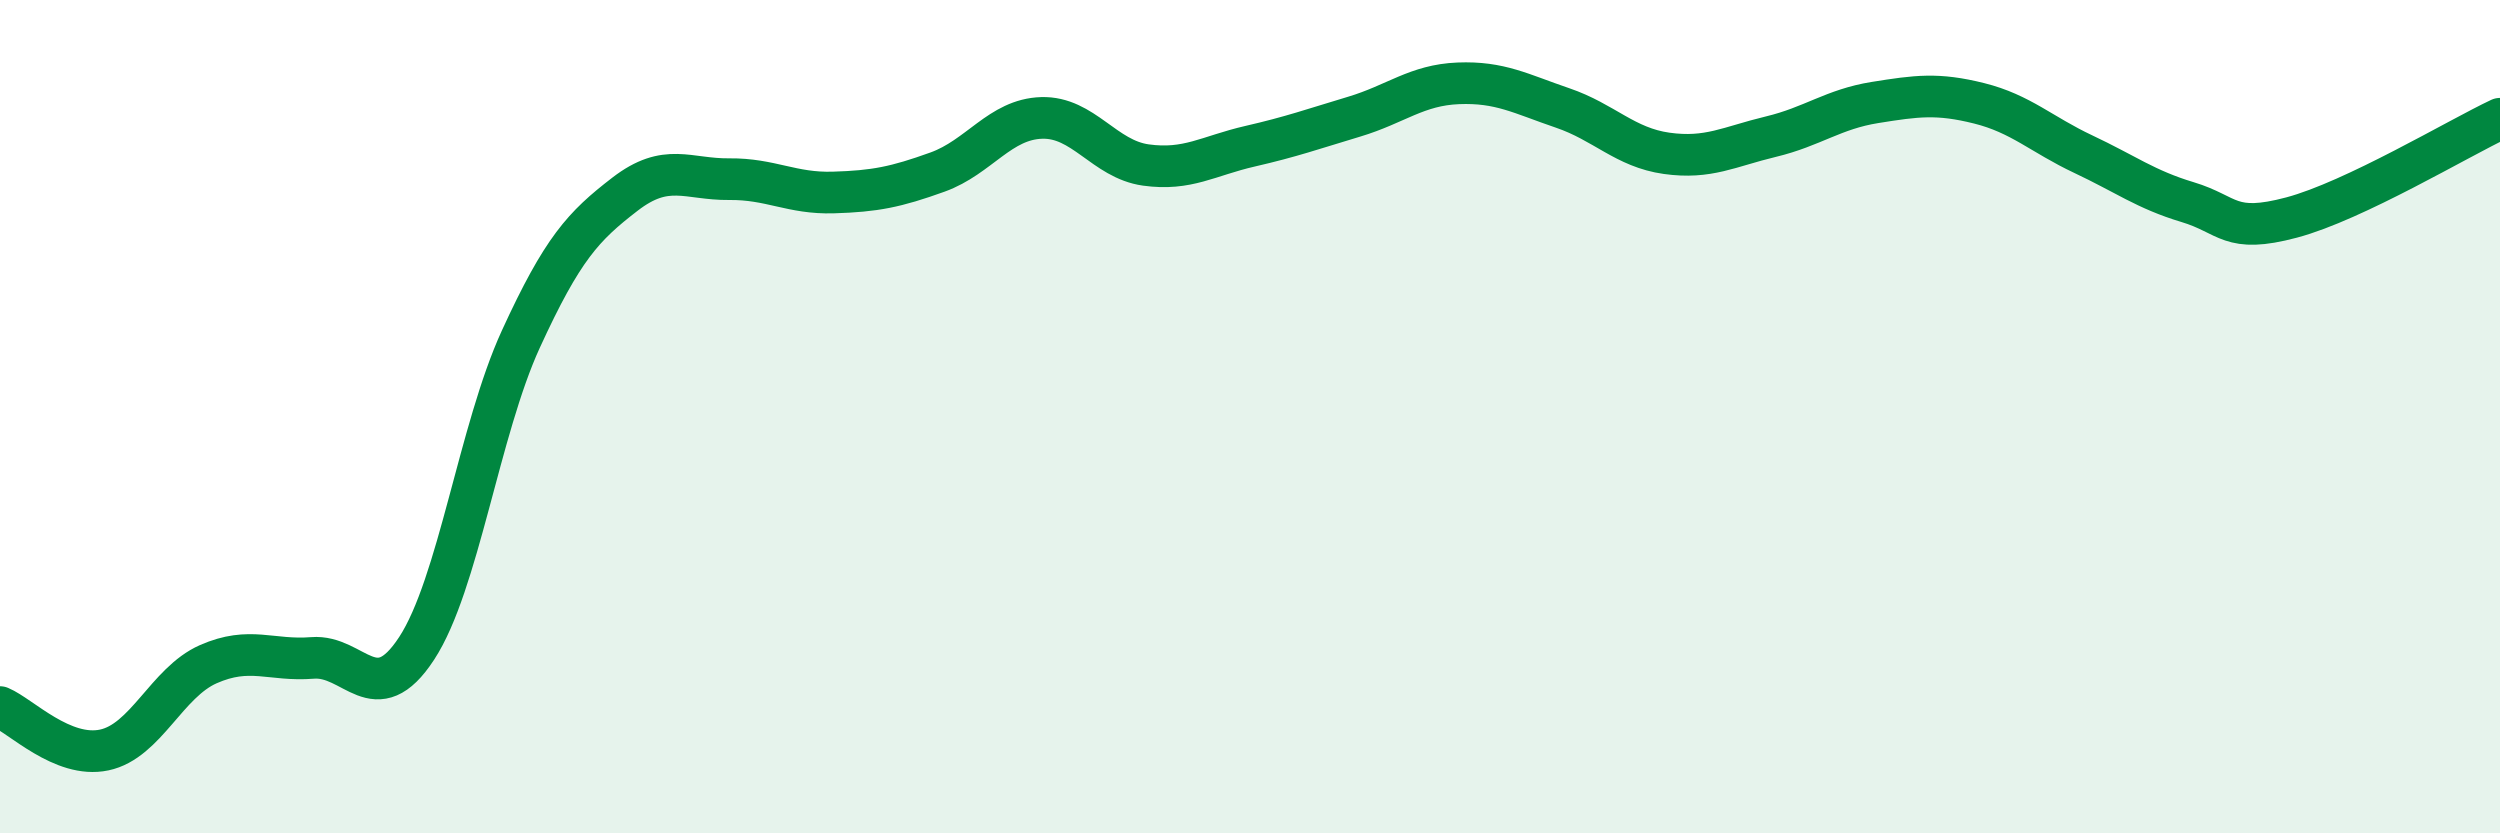
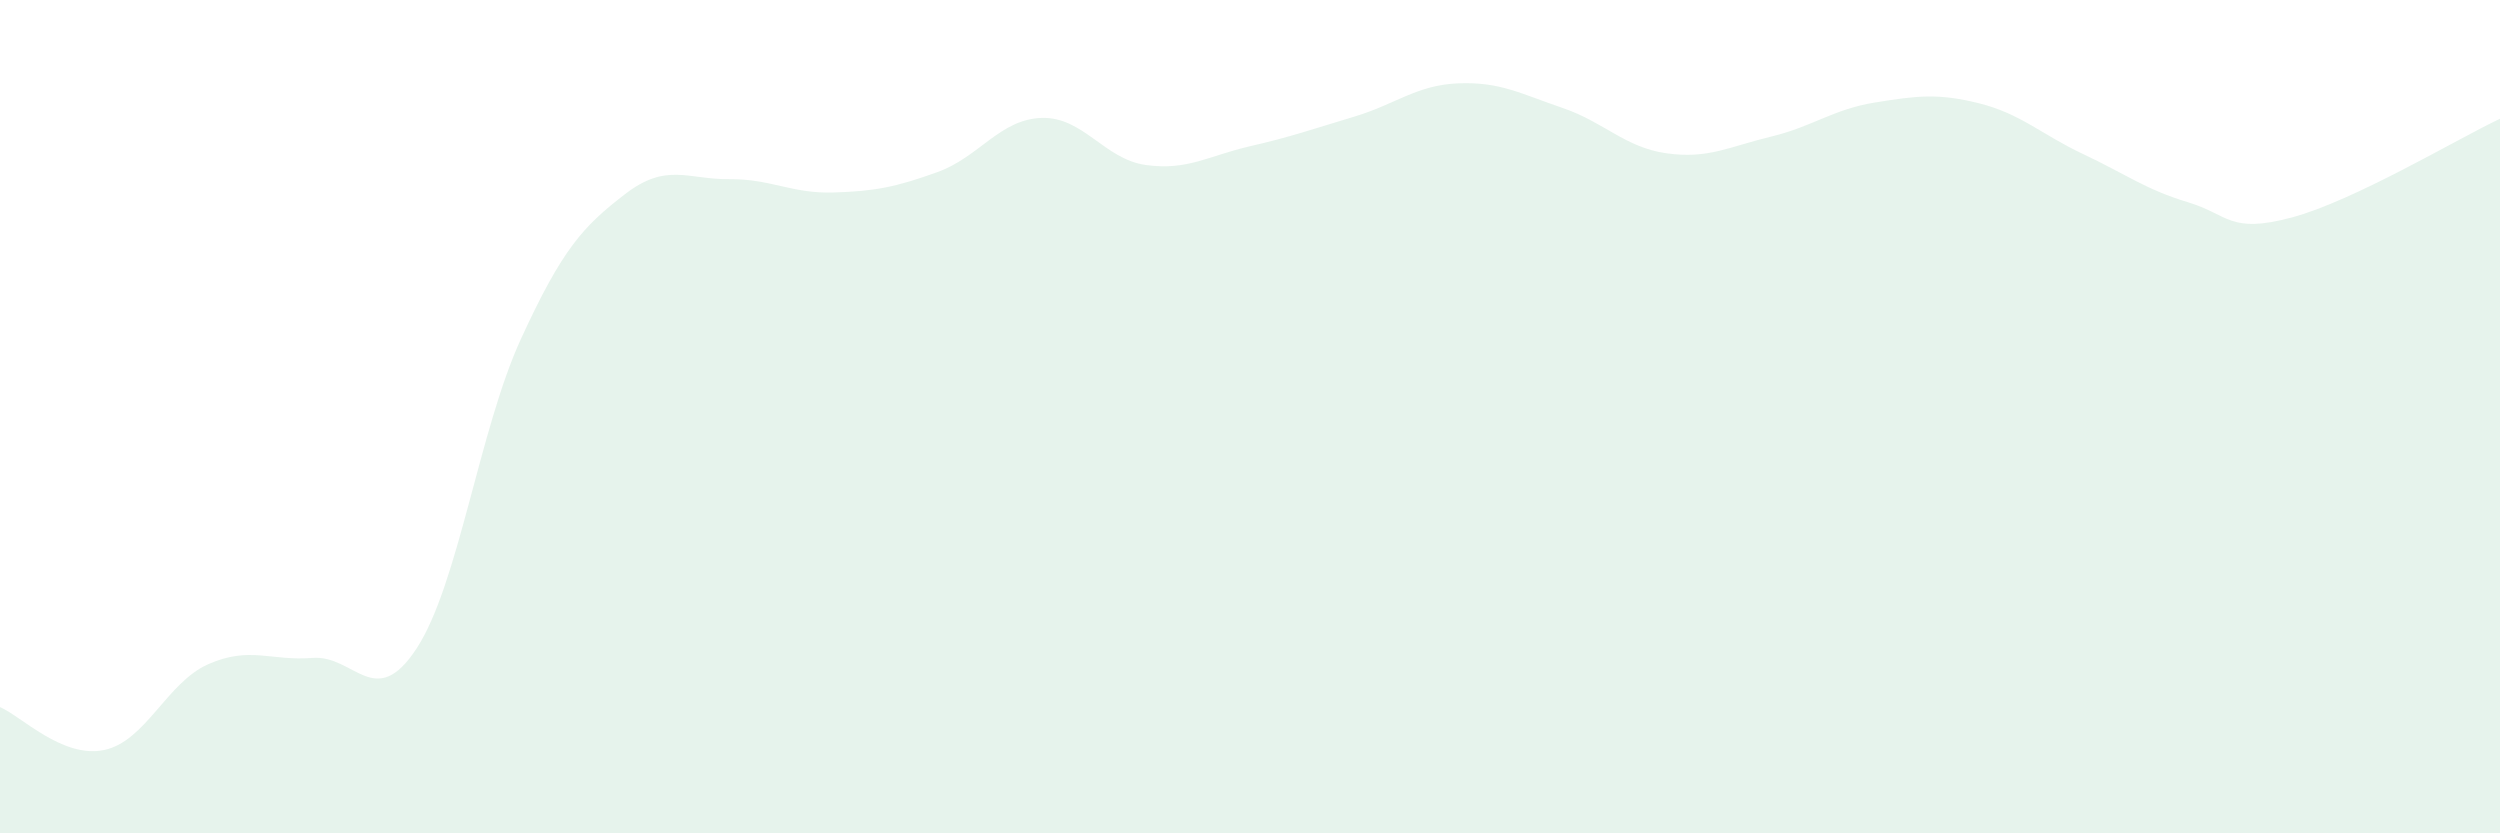
<svg xmlns="http://www.w3.org/2000/svg" width="60" height="20" viewBox="0 0 60 20">
  <path d="M 0,16.97 C 0.5,17.18 1.5,18.21 2.5,18 C 3.5,17.79 4,16.38 5,15.94 C 6,15.5 6.5,15.87 7.5,15.79 C 8.5,15.71 9,17.09 10,15.56 C 11,14.03 11.5,10.32 12.5,8.14 C 13.5,5.96 14,5.43 15,4.66 C 16,3.89 16.5,4.31 17.5,4.3 C 18.5,4.29 19,4.65 20,4.62 C 21,4.59 21.5,4.49 22.5,4.13 C 23.5,3.77 24,2.86 25,2.83 C 26,2.8 26.5,3.82 27.5,3.96 C 28.5,4.1 29,3.74 30,3.51 C 31,3.28 31.5,3.1 32.5,2.8 C 33.5,2.5 34,2.04 35,2 C 36,1.96 36.5,2.25 37.5,2.59 C 38.5,2.93 39,3.54 40,3.68 C 41,3.82 41.5,3.52 42.5,3.28 C 43.5,3.04 44,2.62 45,2.46 C 46,2.3 46.5,2.23 47.5,2.48 C 48.5,2.73 49,3.23 50,3.7 C 51,4.17 51.5,4.55 52.5,4.85 C 53.5,5.15 53.5,5.62 55,5.22 C 56.5,4.82 59,3.32 60,2.85L60 20L0 20Z" fill="#008740" opacity="0.1" stroke-linecap="round" stroke-linejoin="round" />
-   <path d="M 0,16.97 C 0.5,17.18 1.5,18.21 2.5,18 C 3.5,17.79 4,16.38 5,15.94 C 6,15.5 6.5,15.87 7.5,15.79 C 8.5,15.71 9,17.09 10,15.56 C 11,14.03 11.5,10.32 12.5,8.14 C 13.5,5.96 14,5.43 15,4.66 C 16,3.89 16.5,4.31 17.5,4.3 C 18.5,4.29 19,4.65 20,4.62 C 21,4.59 21.5,4.49 22.5,4.13 C 23.5,3.77 24,2.86 25,2.83 C 26,2.8 26.5,3.82 27.5,3.96 C 28.5,4.1 29,3.74 30,3.51 C 31,3.28 31.5,3.1 32.5,2.8 C 33.5,2.5 34,2.04 35,2 C 36,1.96 36.5,2.25 37.5,2.59 C 38.5,2.93 39,3.54 40,3.68 C 41,3.82 41.5,3.52 42.5,3.28 C 43.5,3.04 44,2.62 45,2.46 C 46,2.3 46.5,2.23 47.5,2.48 C 48.5,2.73 49,3.23 50,3.7 C 51,4.17 51.5,4.55 52.5,4.85 C 53.5,5.15 53.5,5.62 55,5.22 C 56.5,4.82 59,3.32 60,2.85" stroke="#008740" stroke-width="1" fill="none" stroke-linecap="round" stroke-linejoin="round" />
</svg>